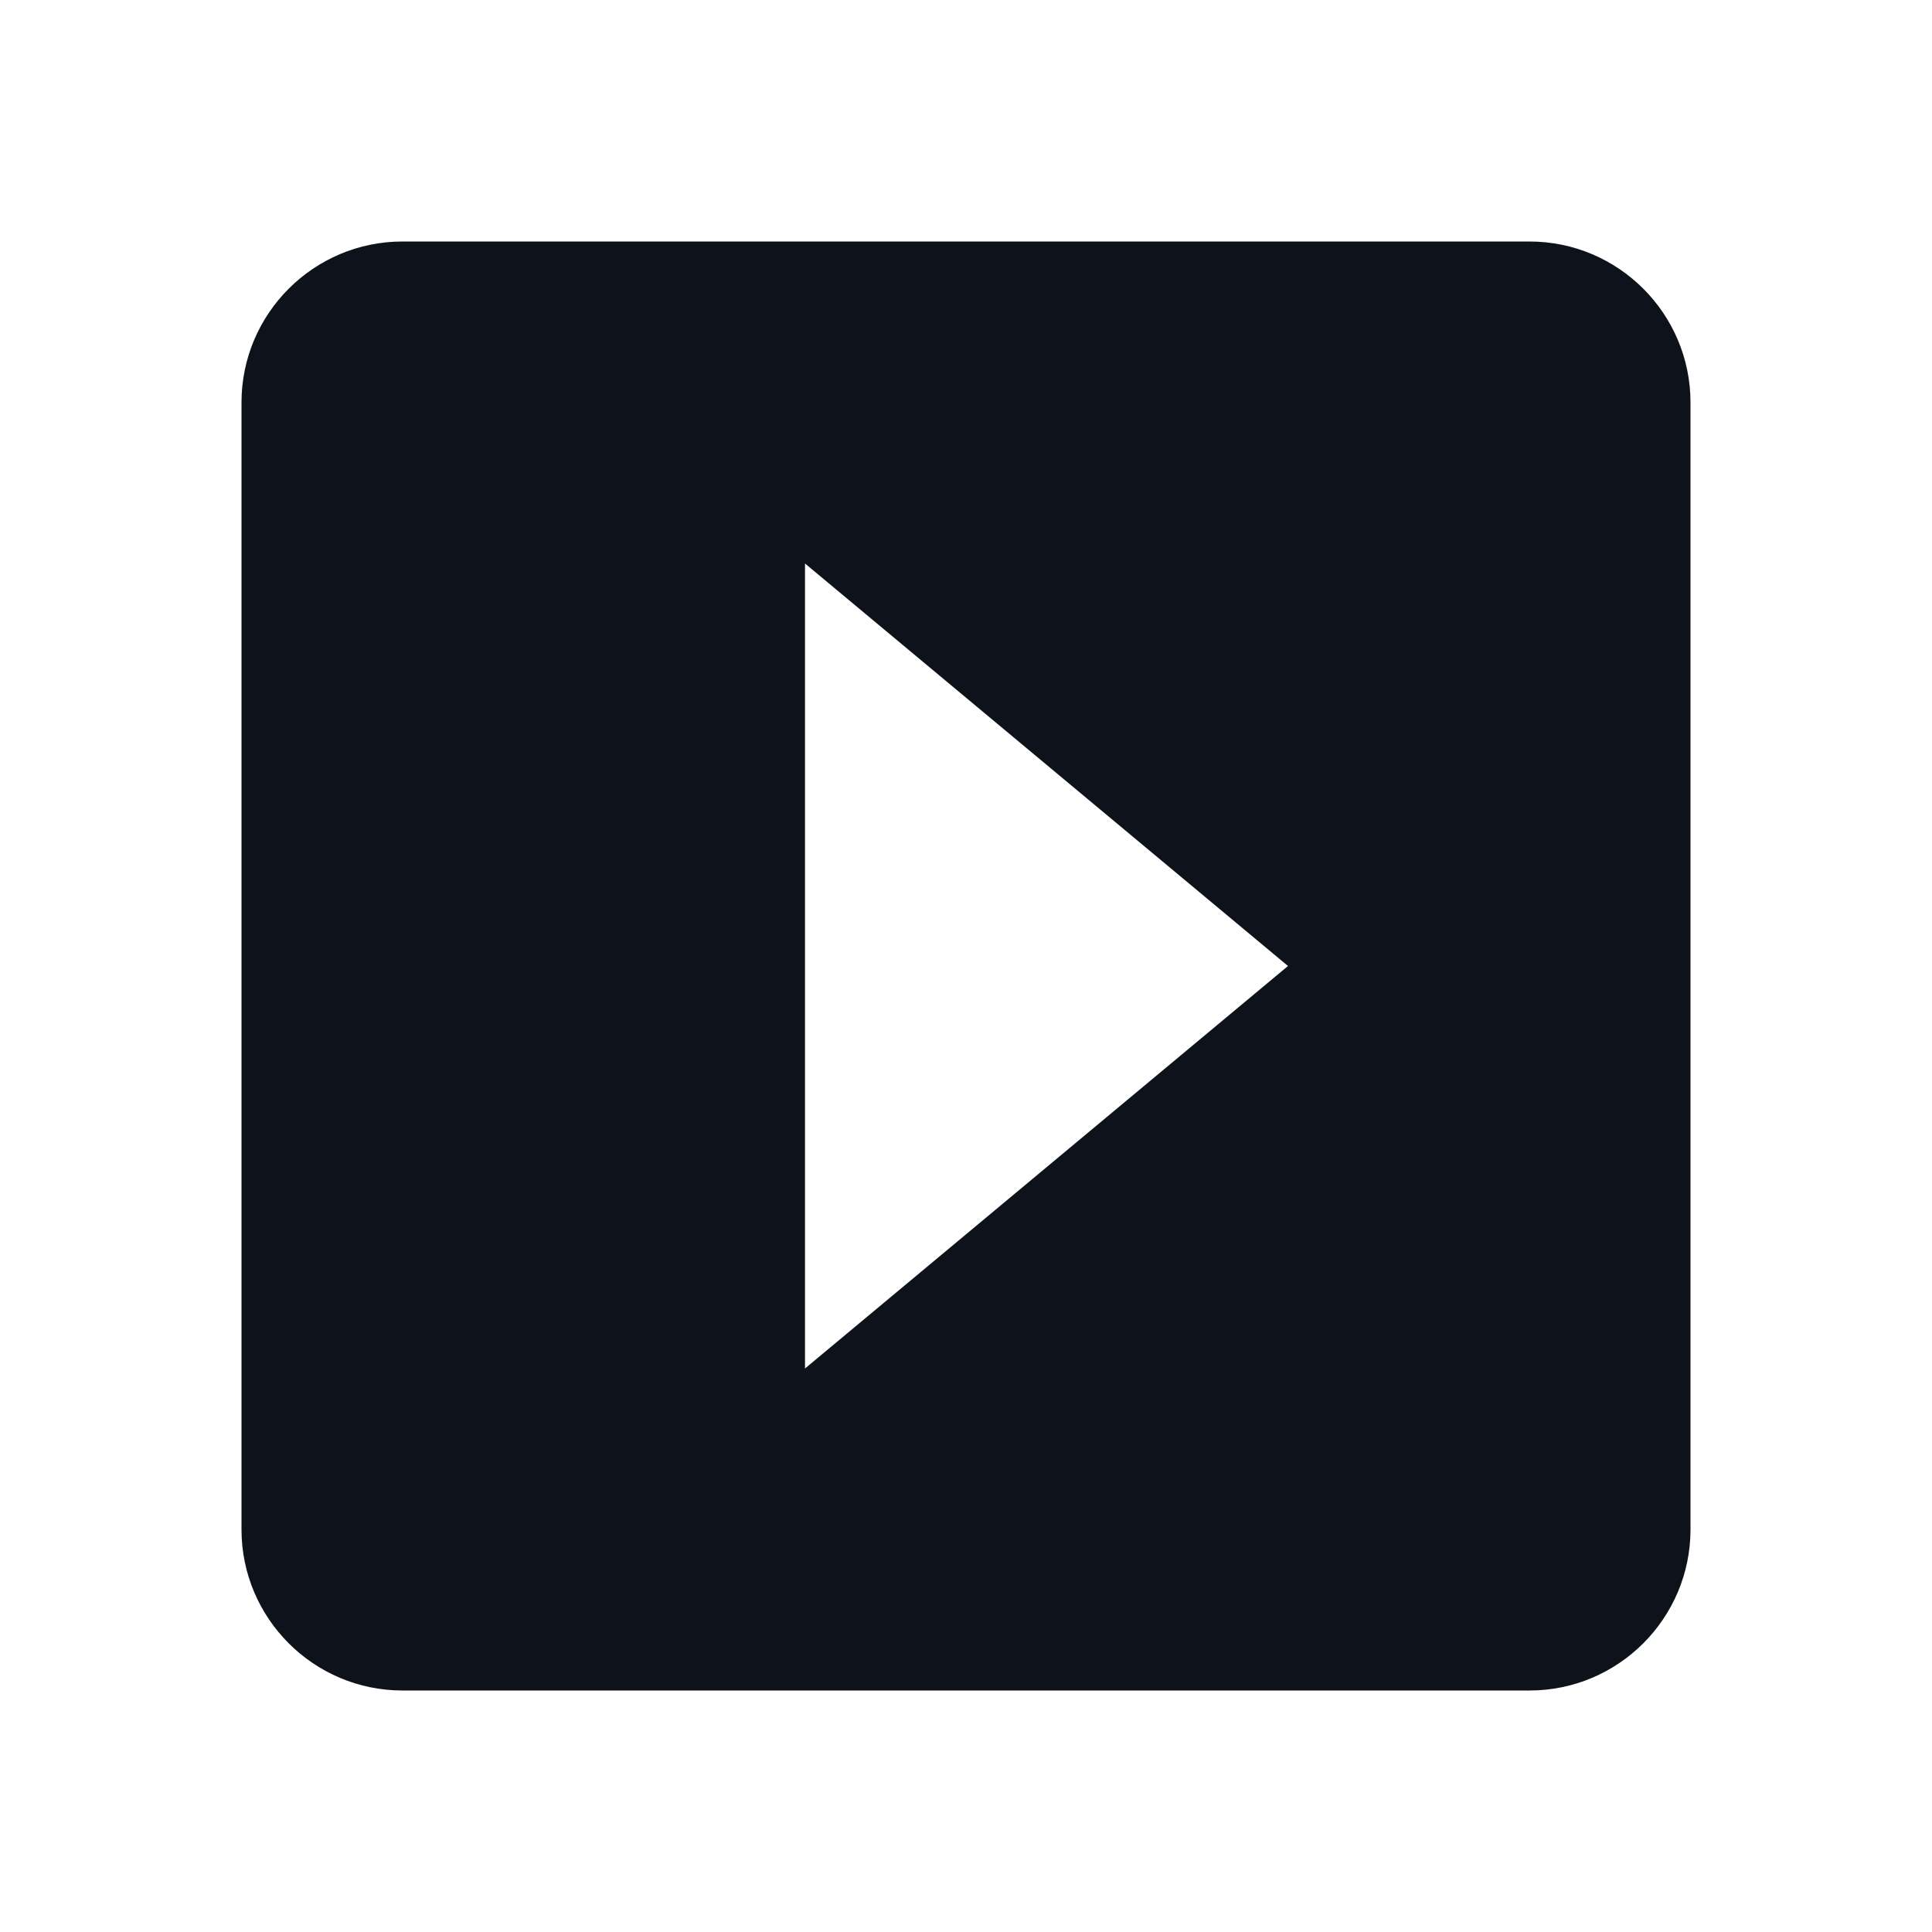
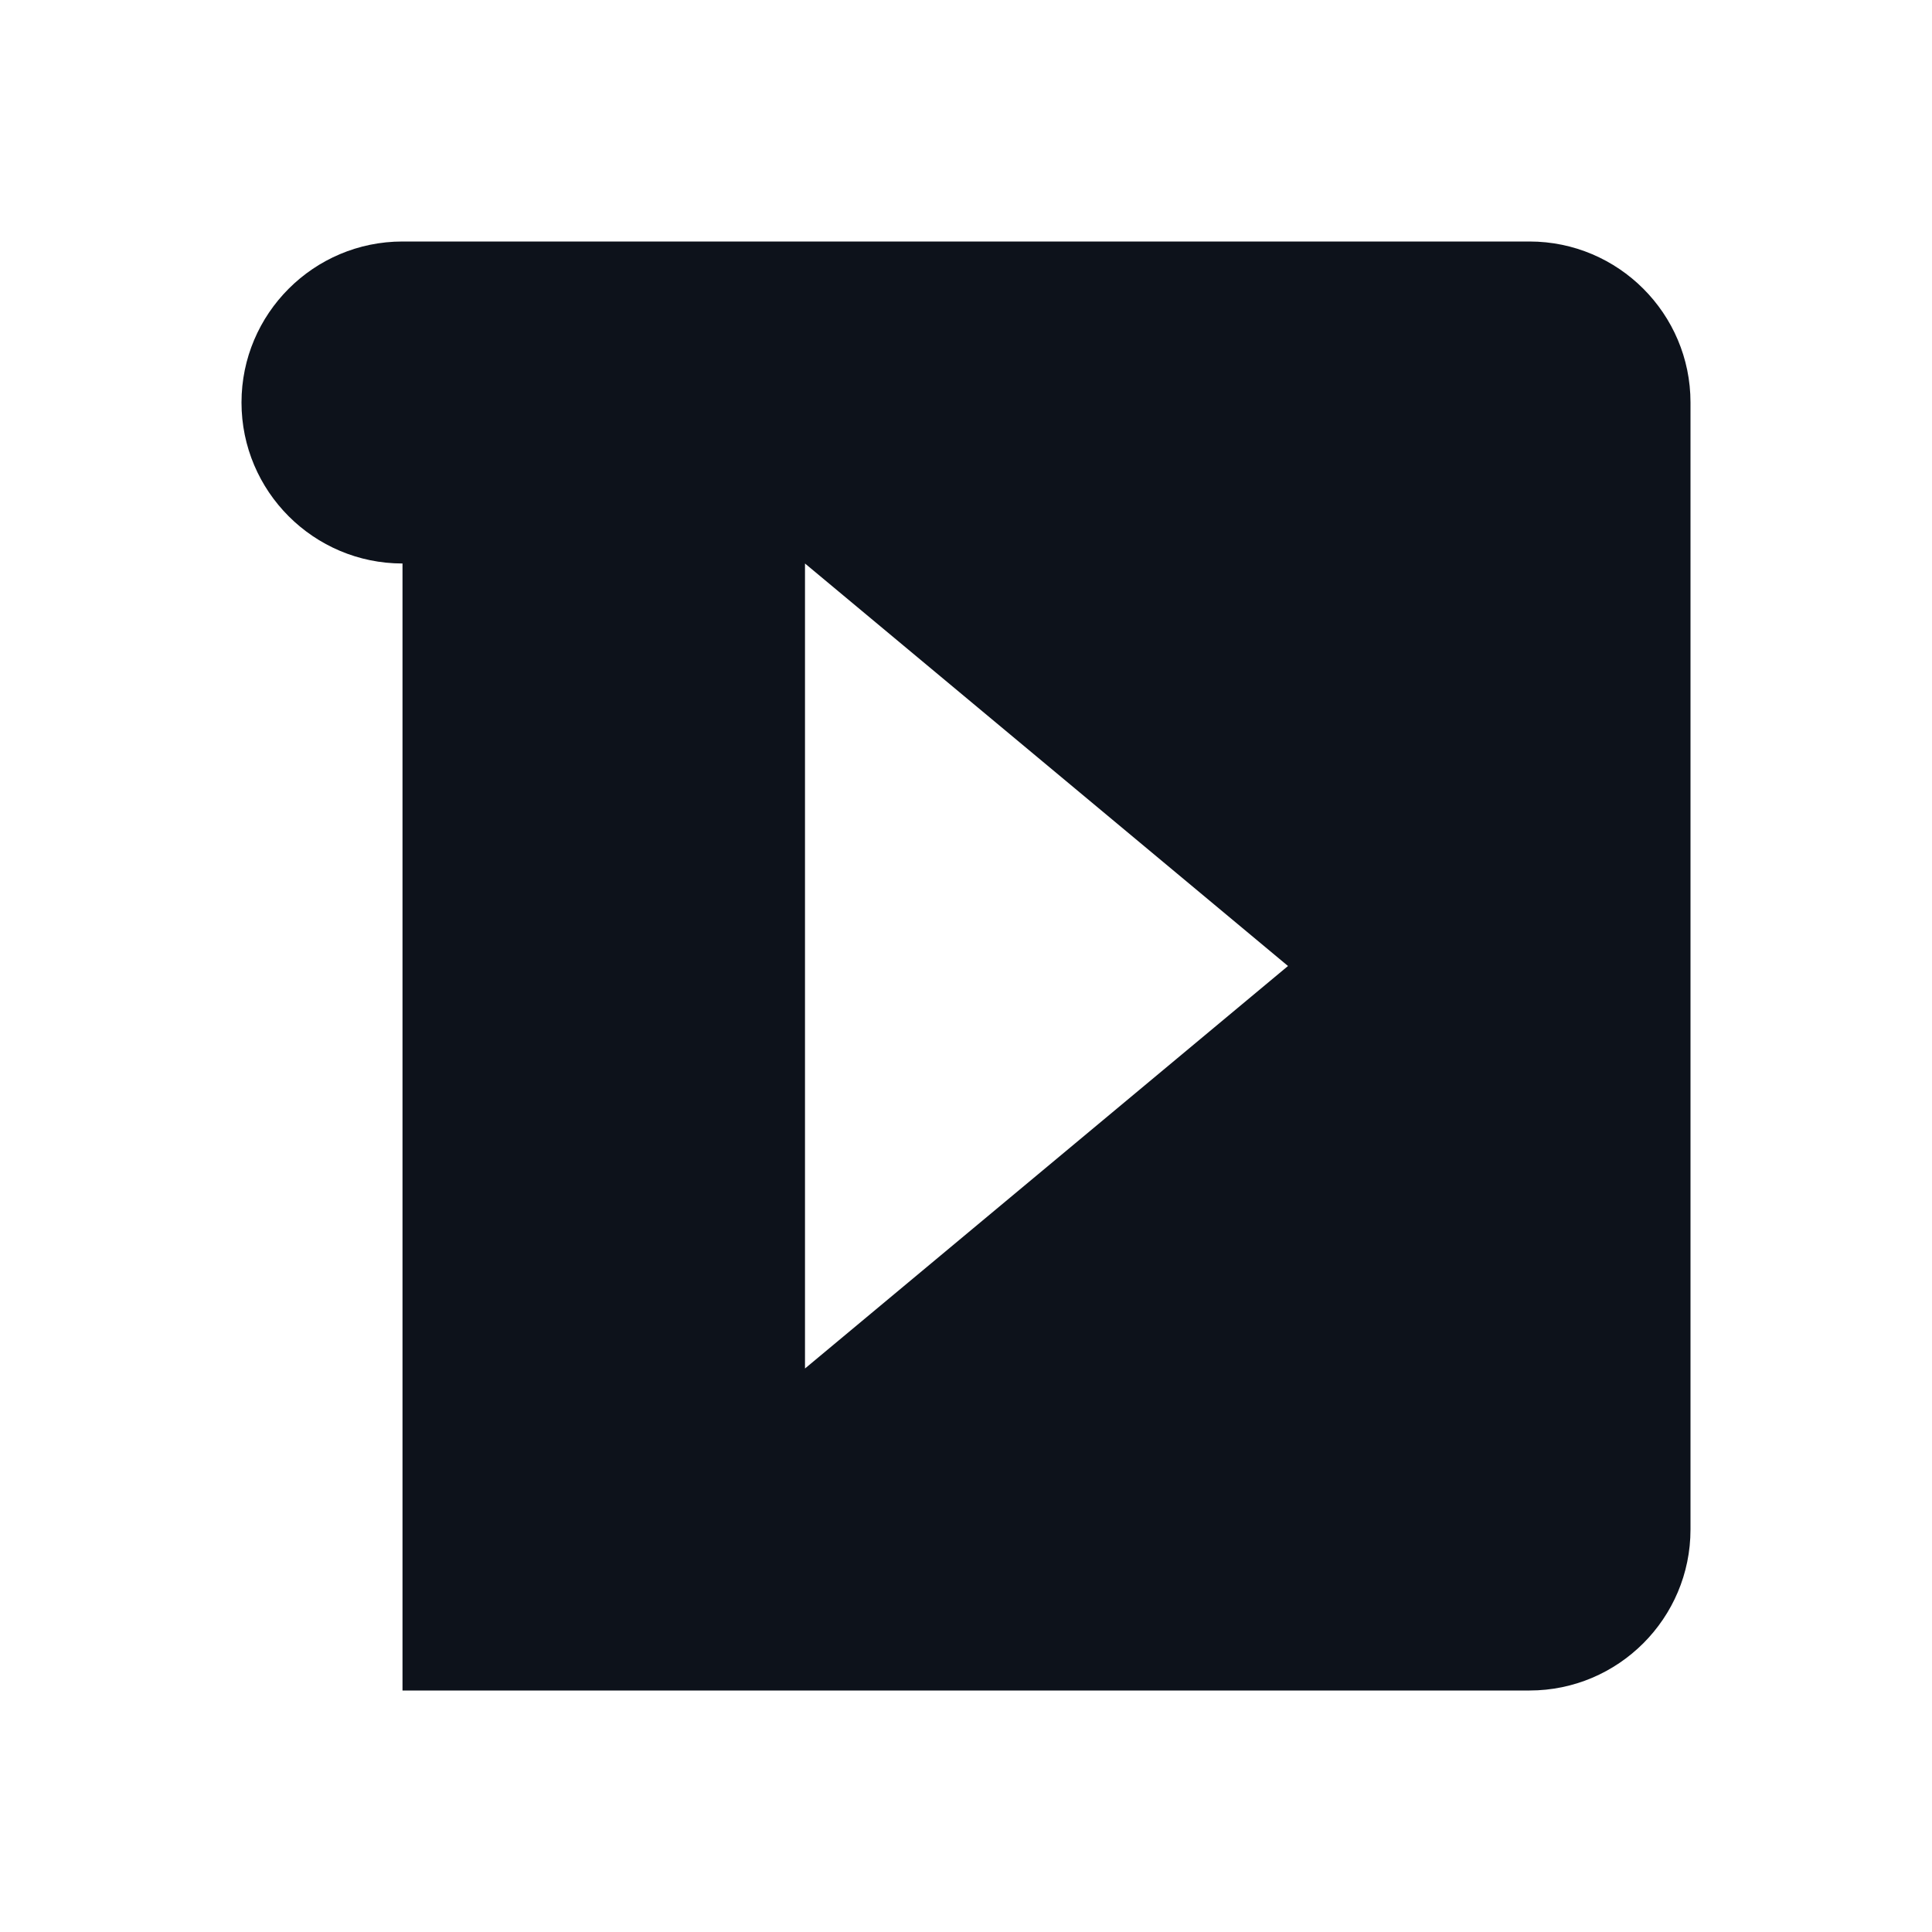
<svg xmlns="http://www.w3.org/2000/svg" height="24" viewBox="0 0 24 24" width="24">
-   <path d="M5 21h14c1.103 0 2-.897 2-2V5c0-1.103-.897-2-2-2H5c-1.103 0-2 .897-2 2v14c0 1.103.897 2 2 2zm5-14 6 5-6 5V7z" fill="#0d121b" opacity="1" original-fill="#c7c9c7" />
+   <path d="M5 21h14c1.103 0 2-.897 2-2V5c0-1.103-.897-2-2-2H5c-1.103 0-2 .897-2 2c0 1.103.897 2 2 2zm5-14 6 5-6 5V7z" fill="#0d121b" opacity="1" original-fill="#c7c9c7" />
</svg>